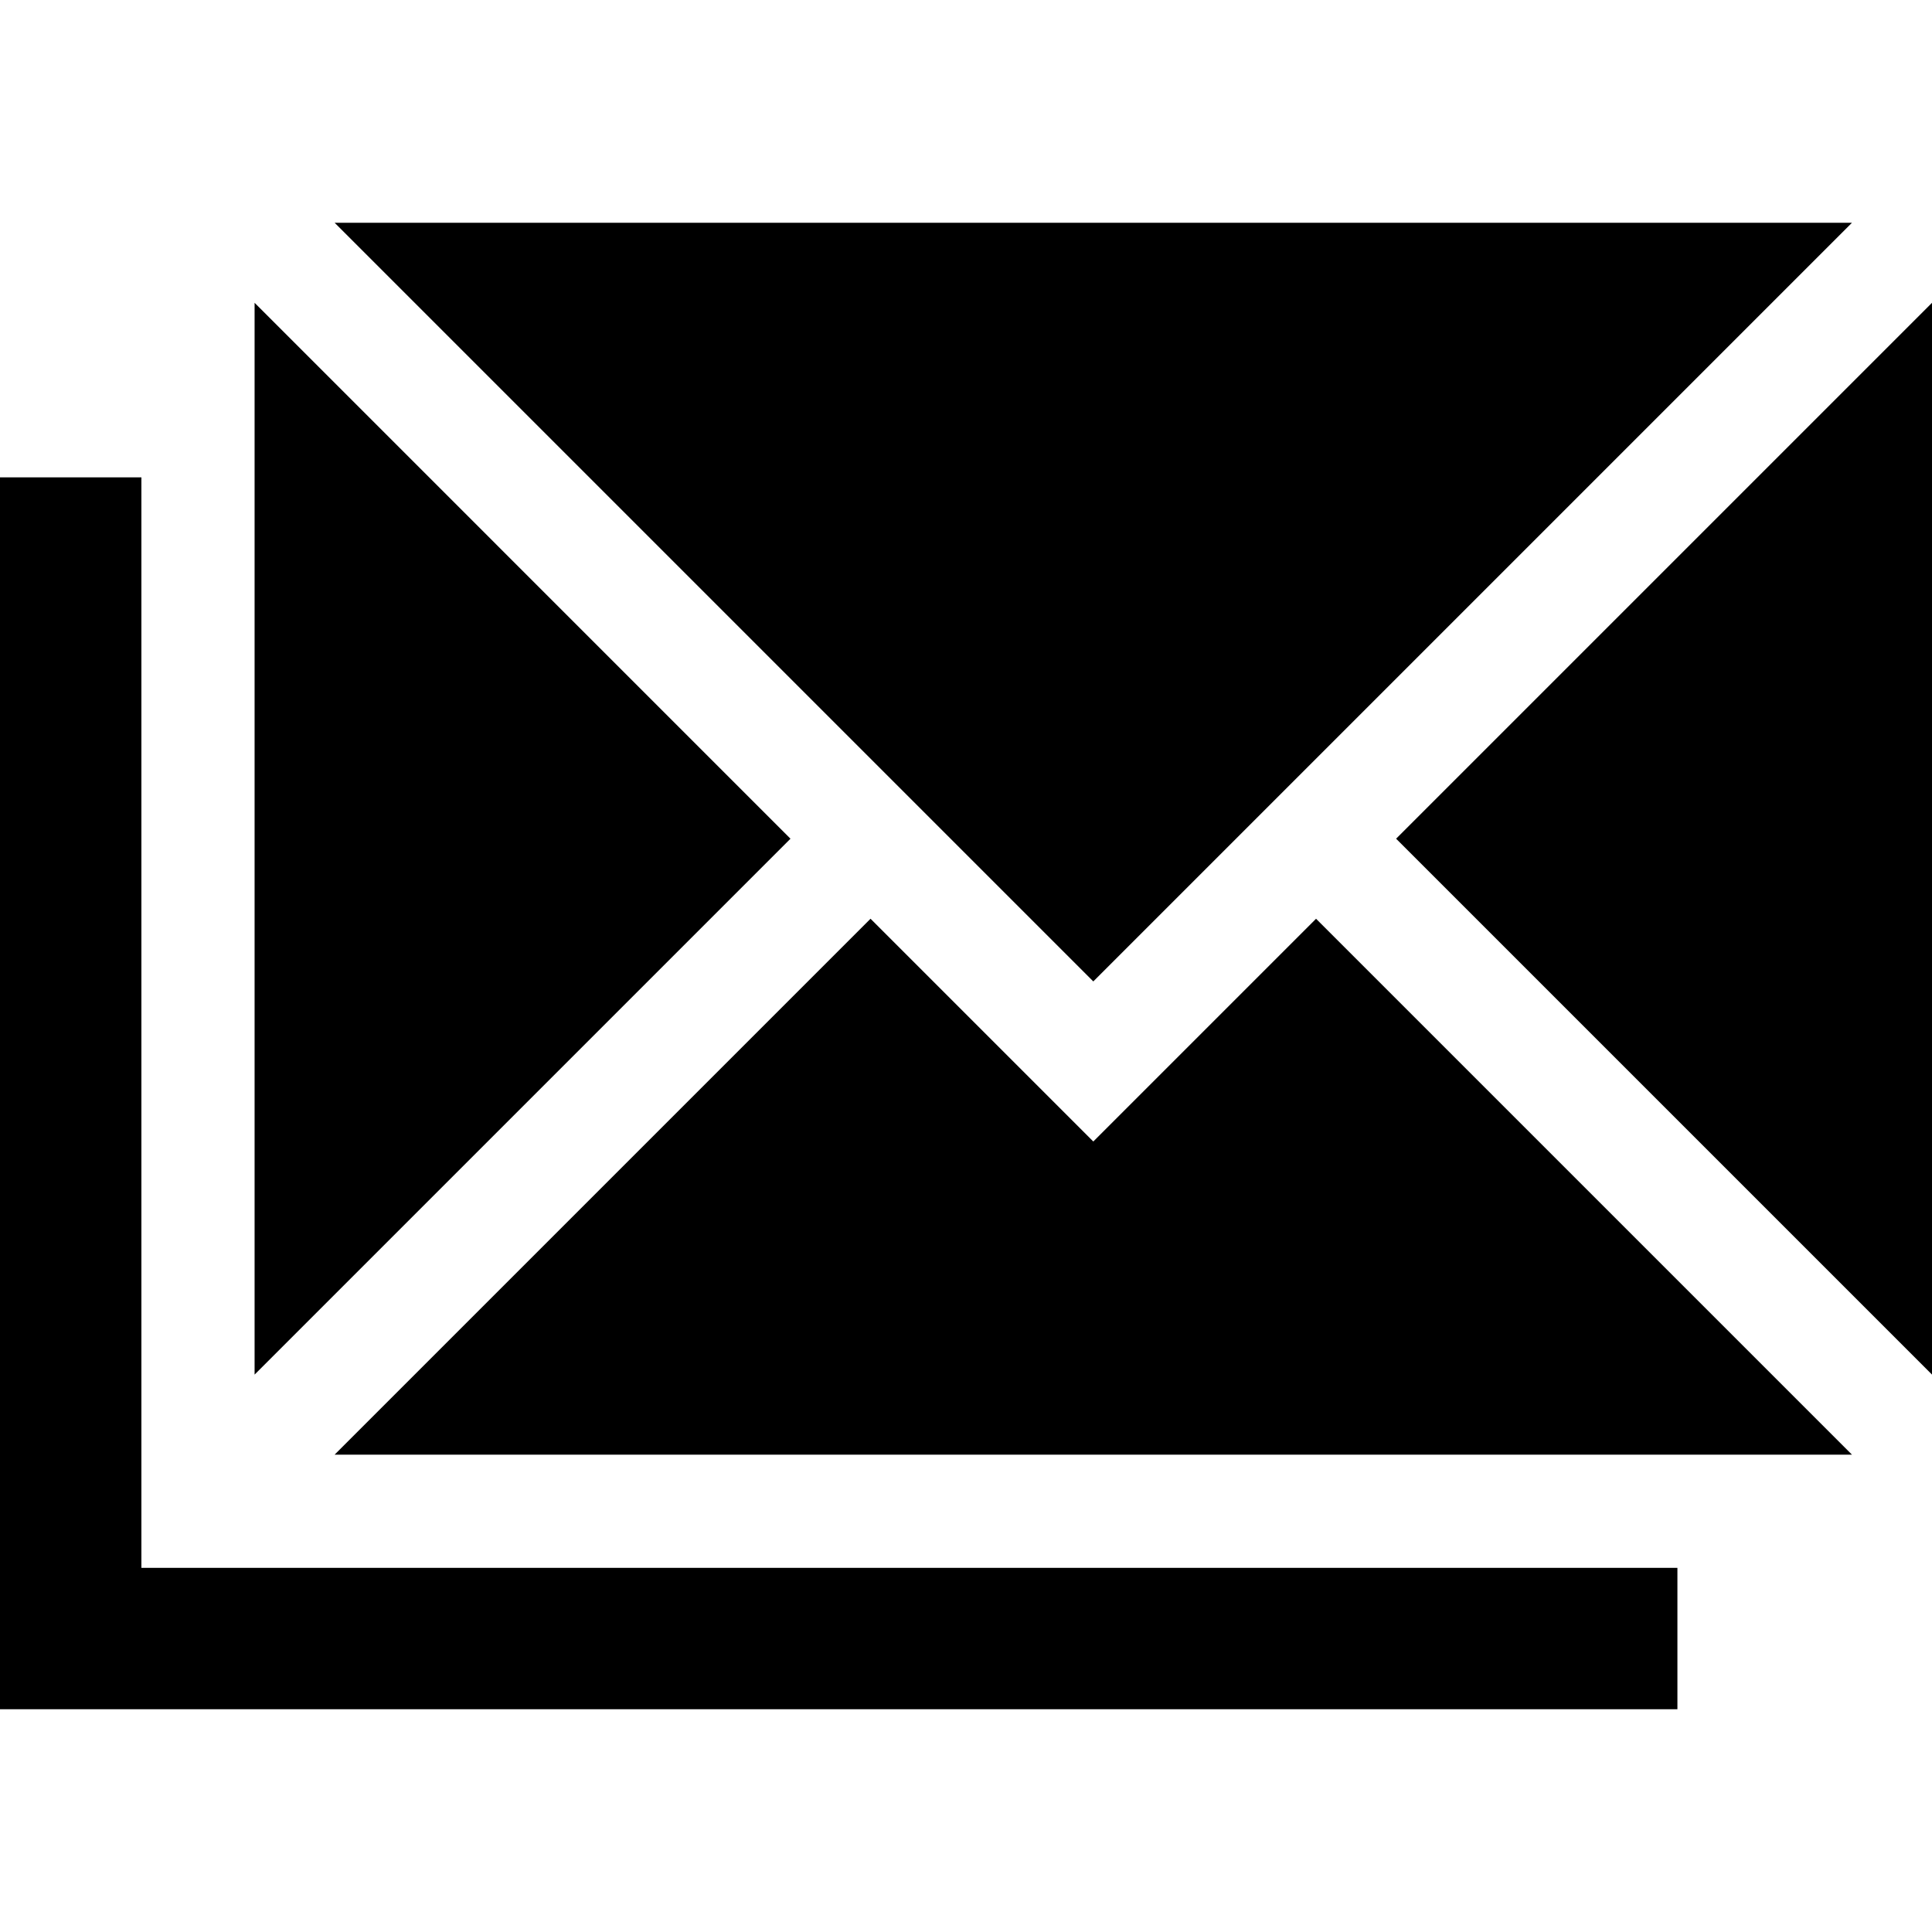
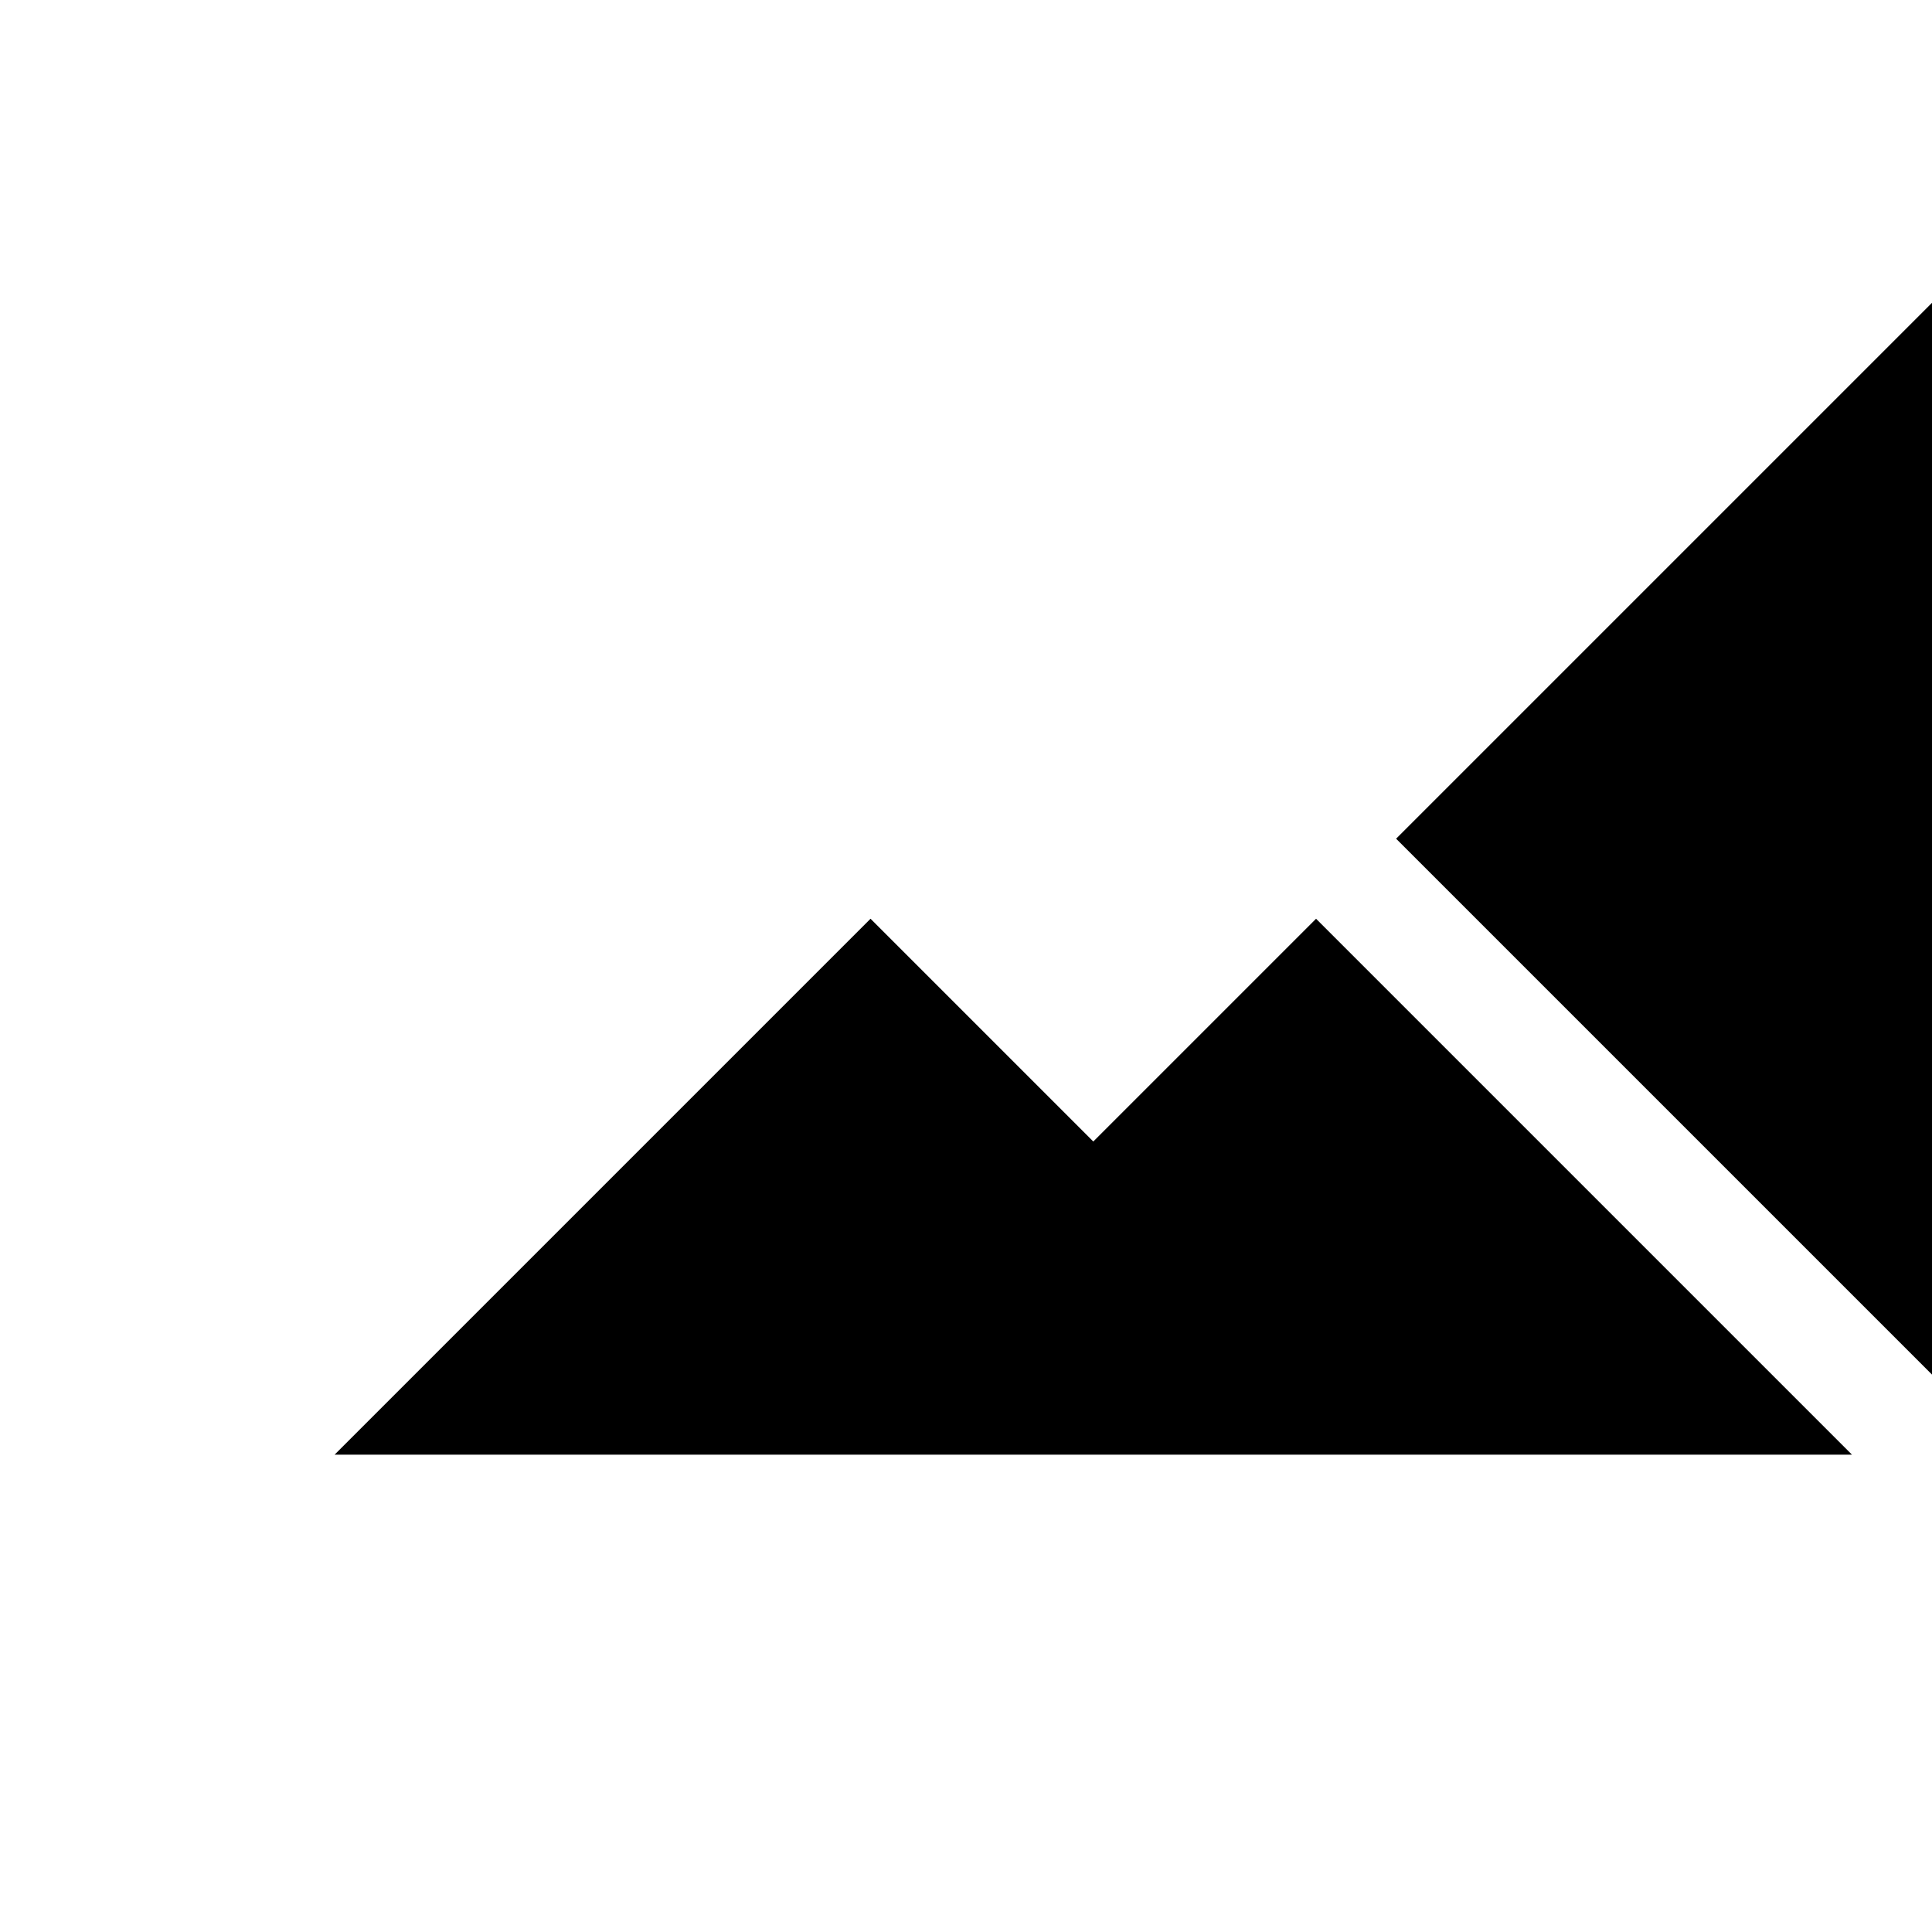
<svg xmlns="http://www.w3.org/2000/svg" id="Capa_1" enable-background="new 0 0 512 512" height="512" viewBox="0 0 512 512" width="512">
  <g>
-     <path d="m37.469 126.504h-37.469v326.461h444.531v-37.469h-407.062z" />
-     <path d="m490.787 59.035h-402.105l201.052 201.053z" />
    <path d="m289.734 302.514-59.035-59.035-142.017 142.017h402.105l-142.017-142.017z" />
    <path d="m369.982 222.266 142.018 142.017v-284.035z" />
-     <path d="m67.469 80.248v284.035l142.017-142.017z" />
  </g>
</svg>